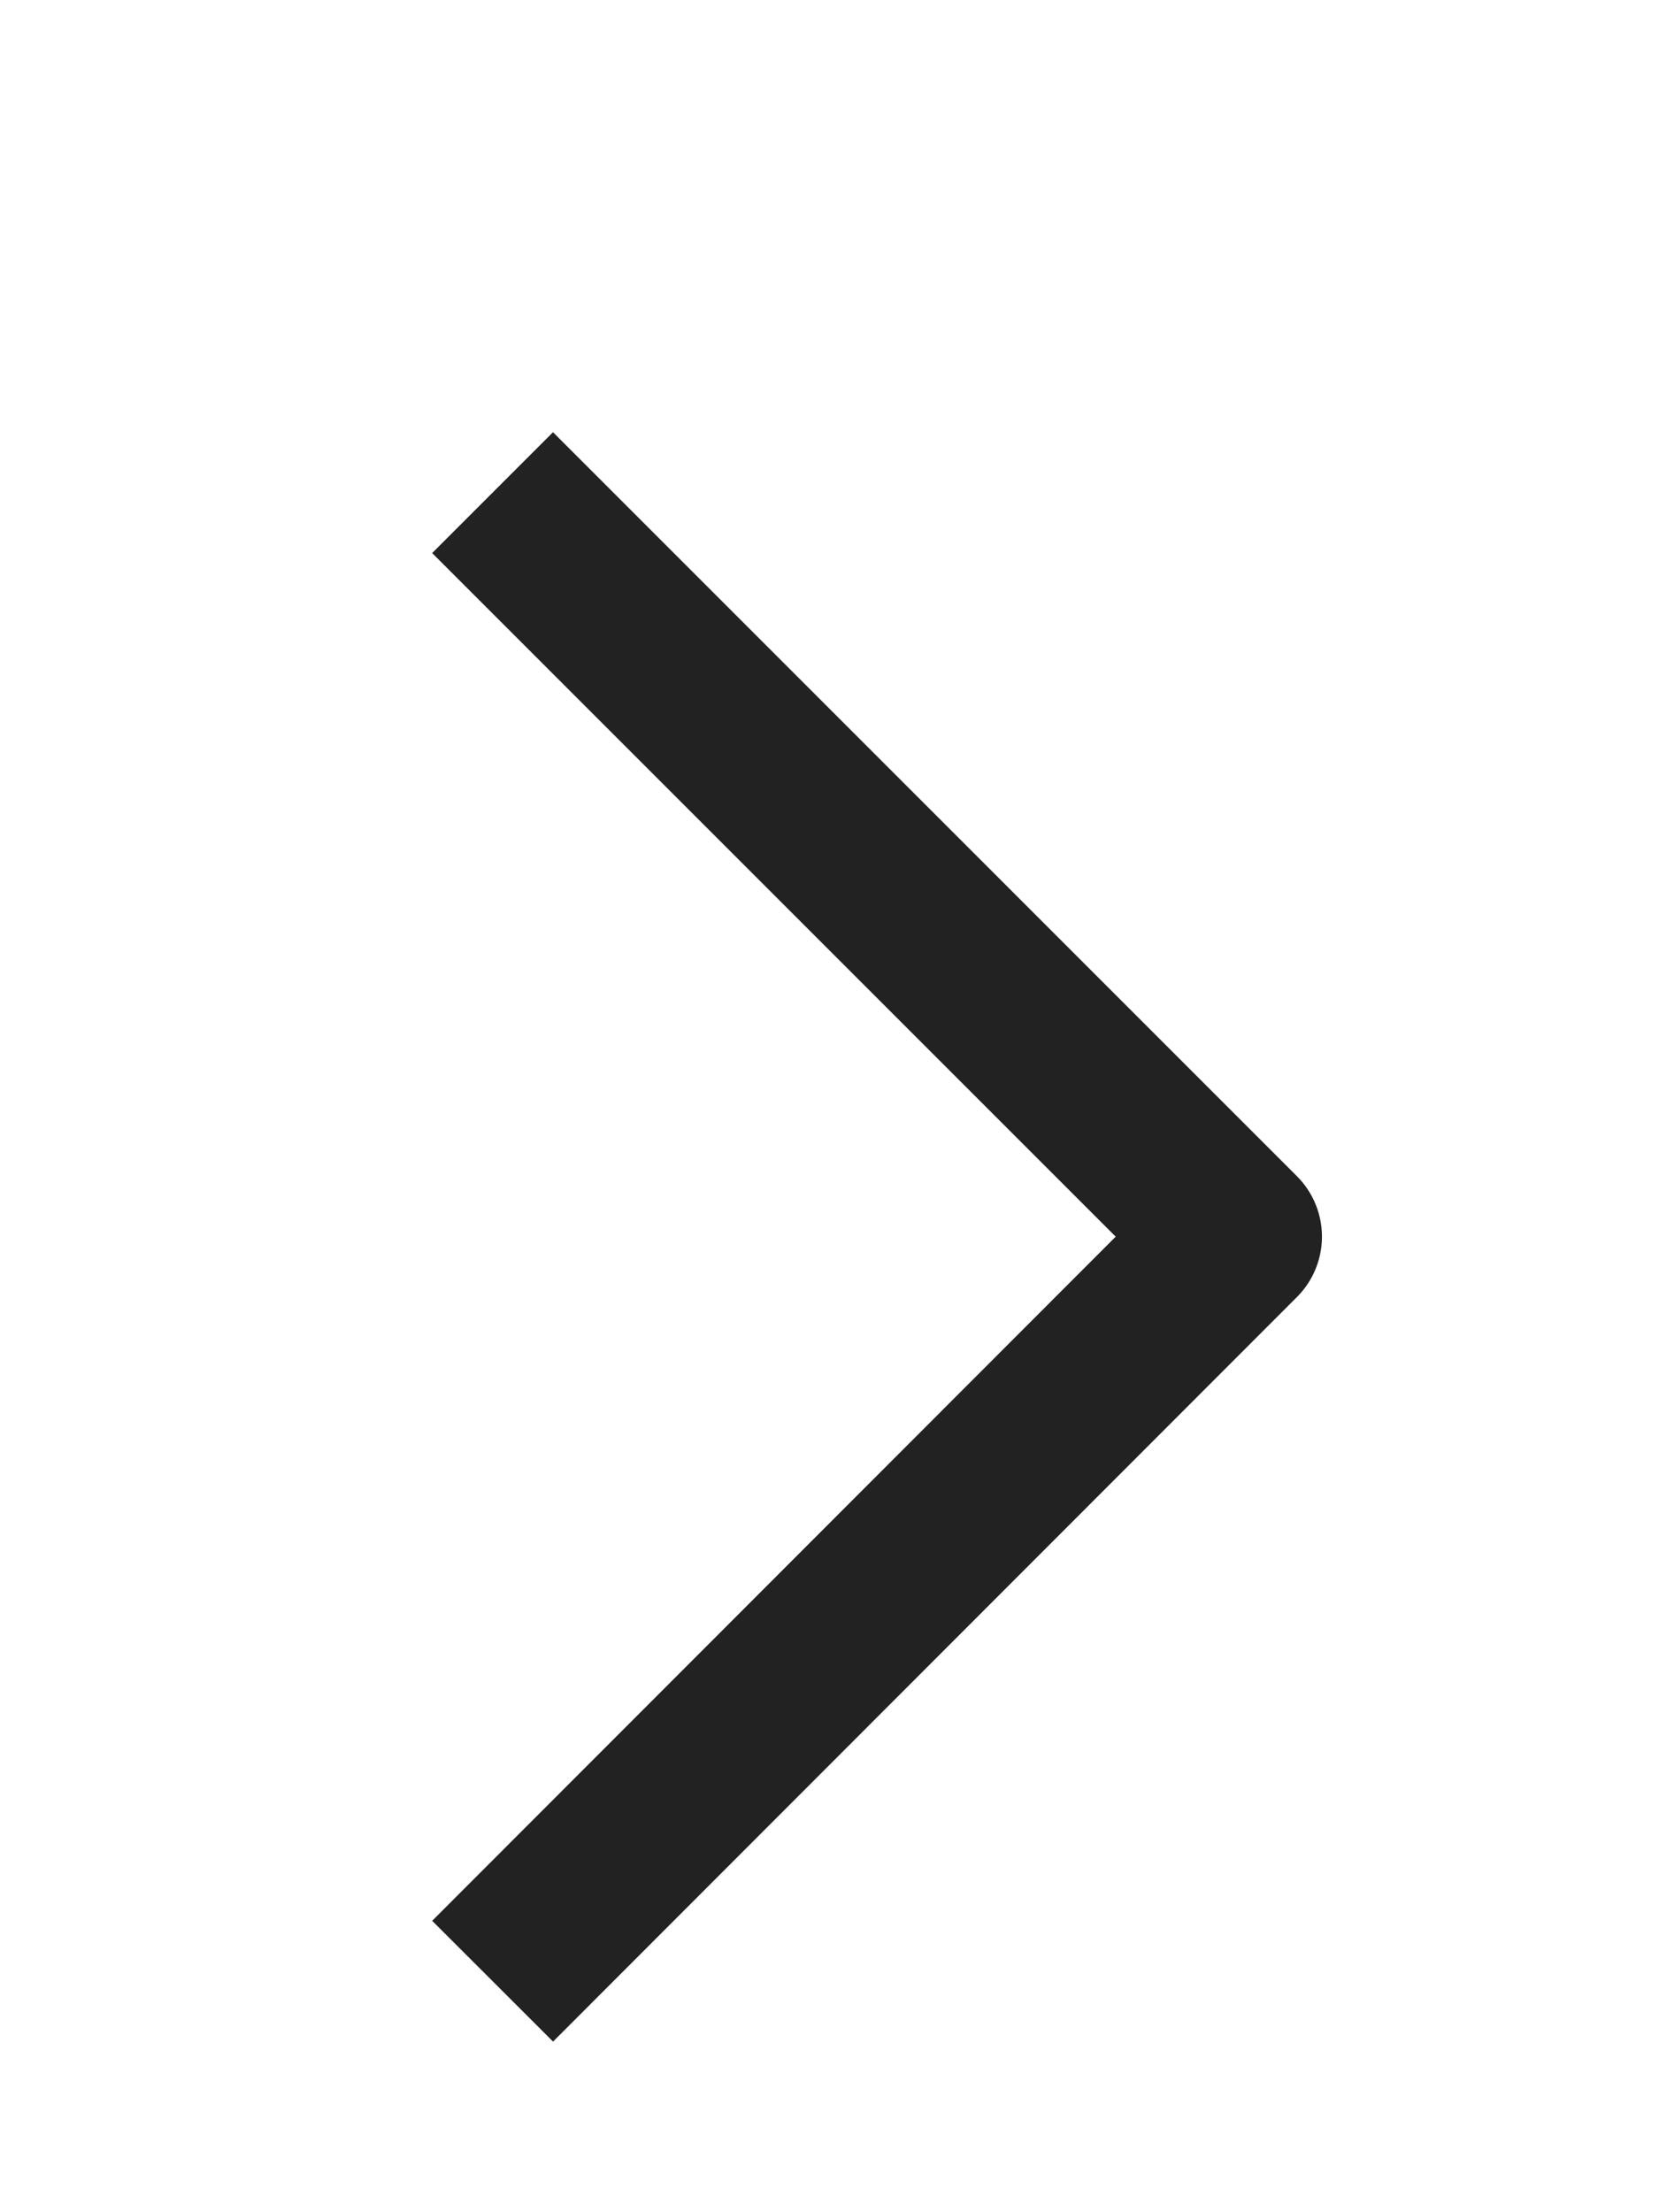
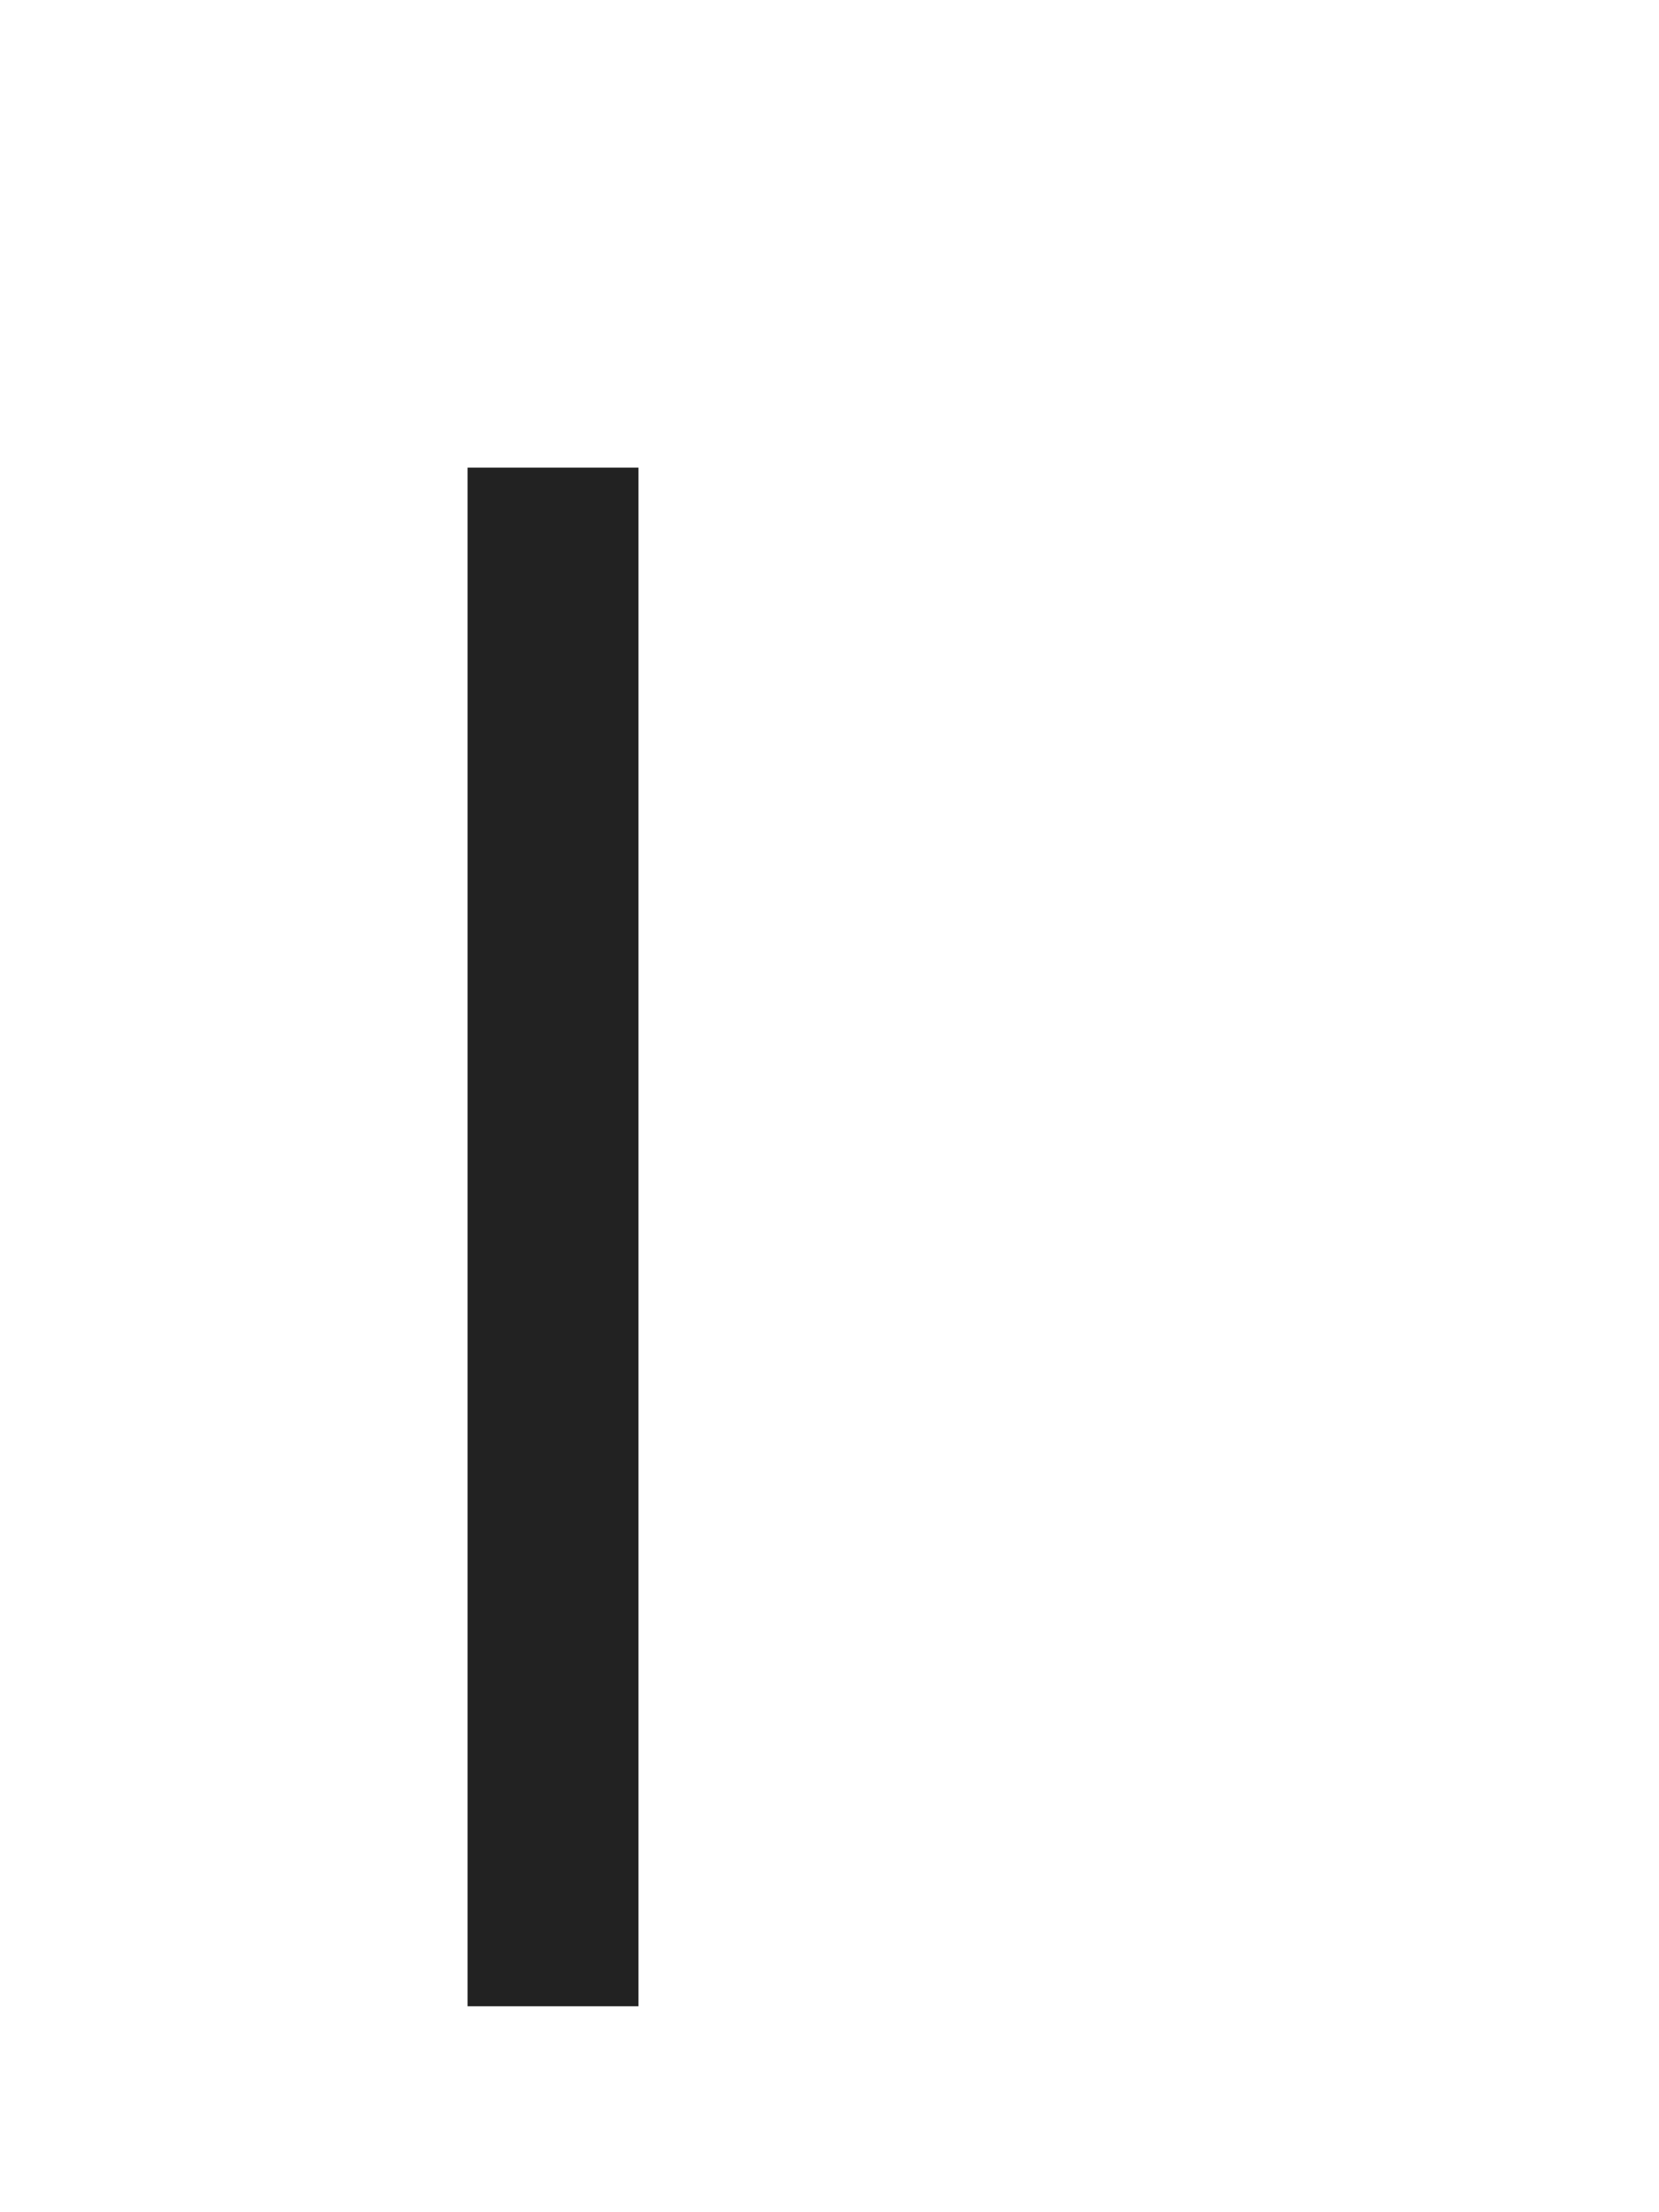
<svg xmlns="http://www.w3.org/2000/svg" fill="none" height="100%" overflow="visible" preserveAspectRatio="none" style="display: block;" viewBox="0 0 3 4" width="100%">
-   <path d="M1 3.473L2.236 2.236L1 1" id="Vector" stroke="#222222" stroke-linecap="square" stroke-linejoin="round" stroke-width="0.309" />
+   <path d="M1 3.473L1 1" id="Vector" stroke="#222222" stroke-linecap="square" stroke-linejoin="round" stroke-width="0.309" />
</svg>